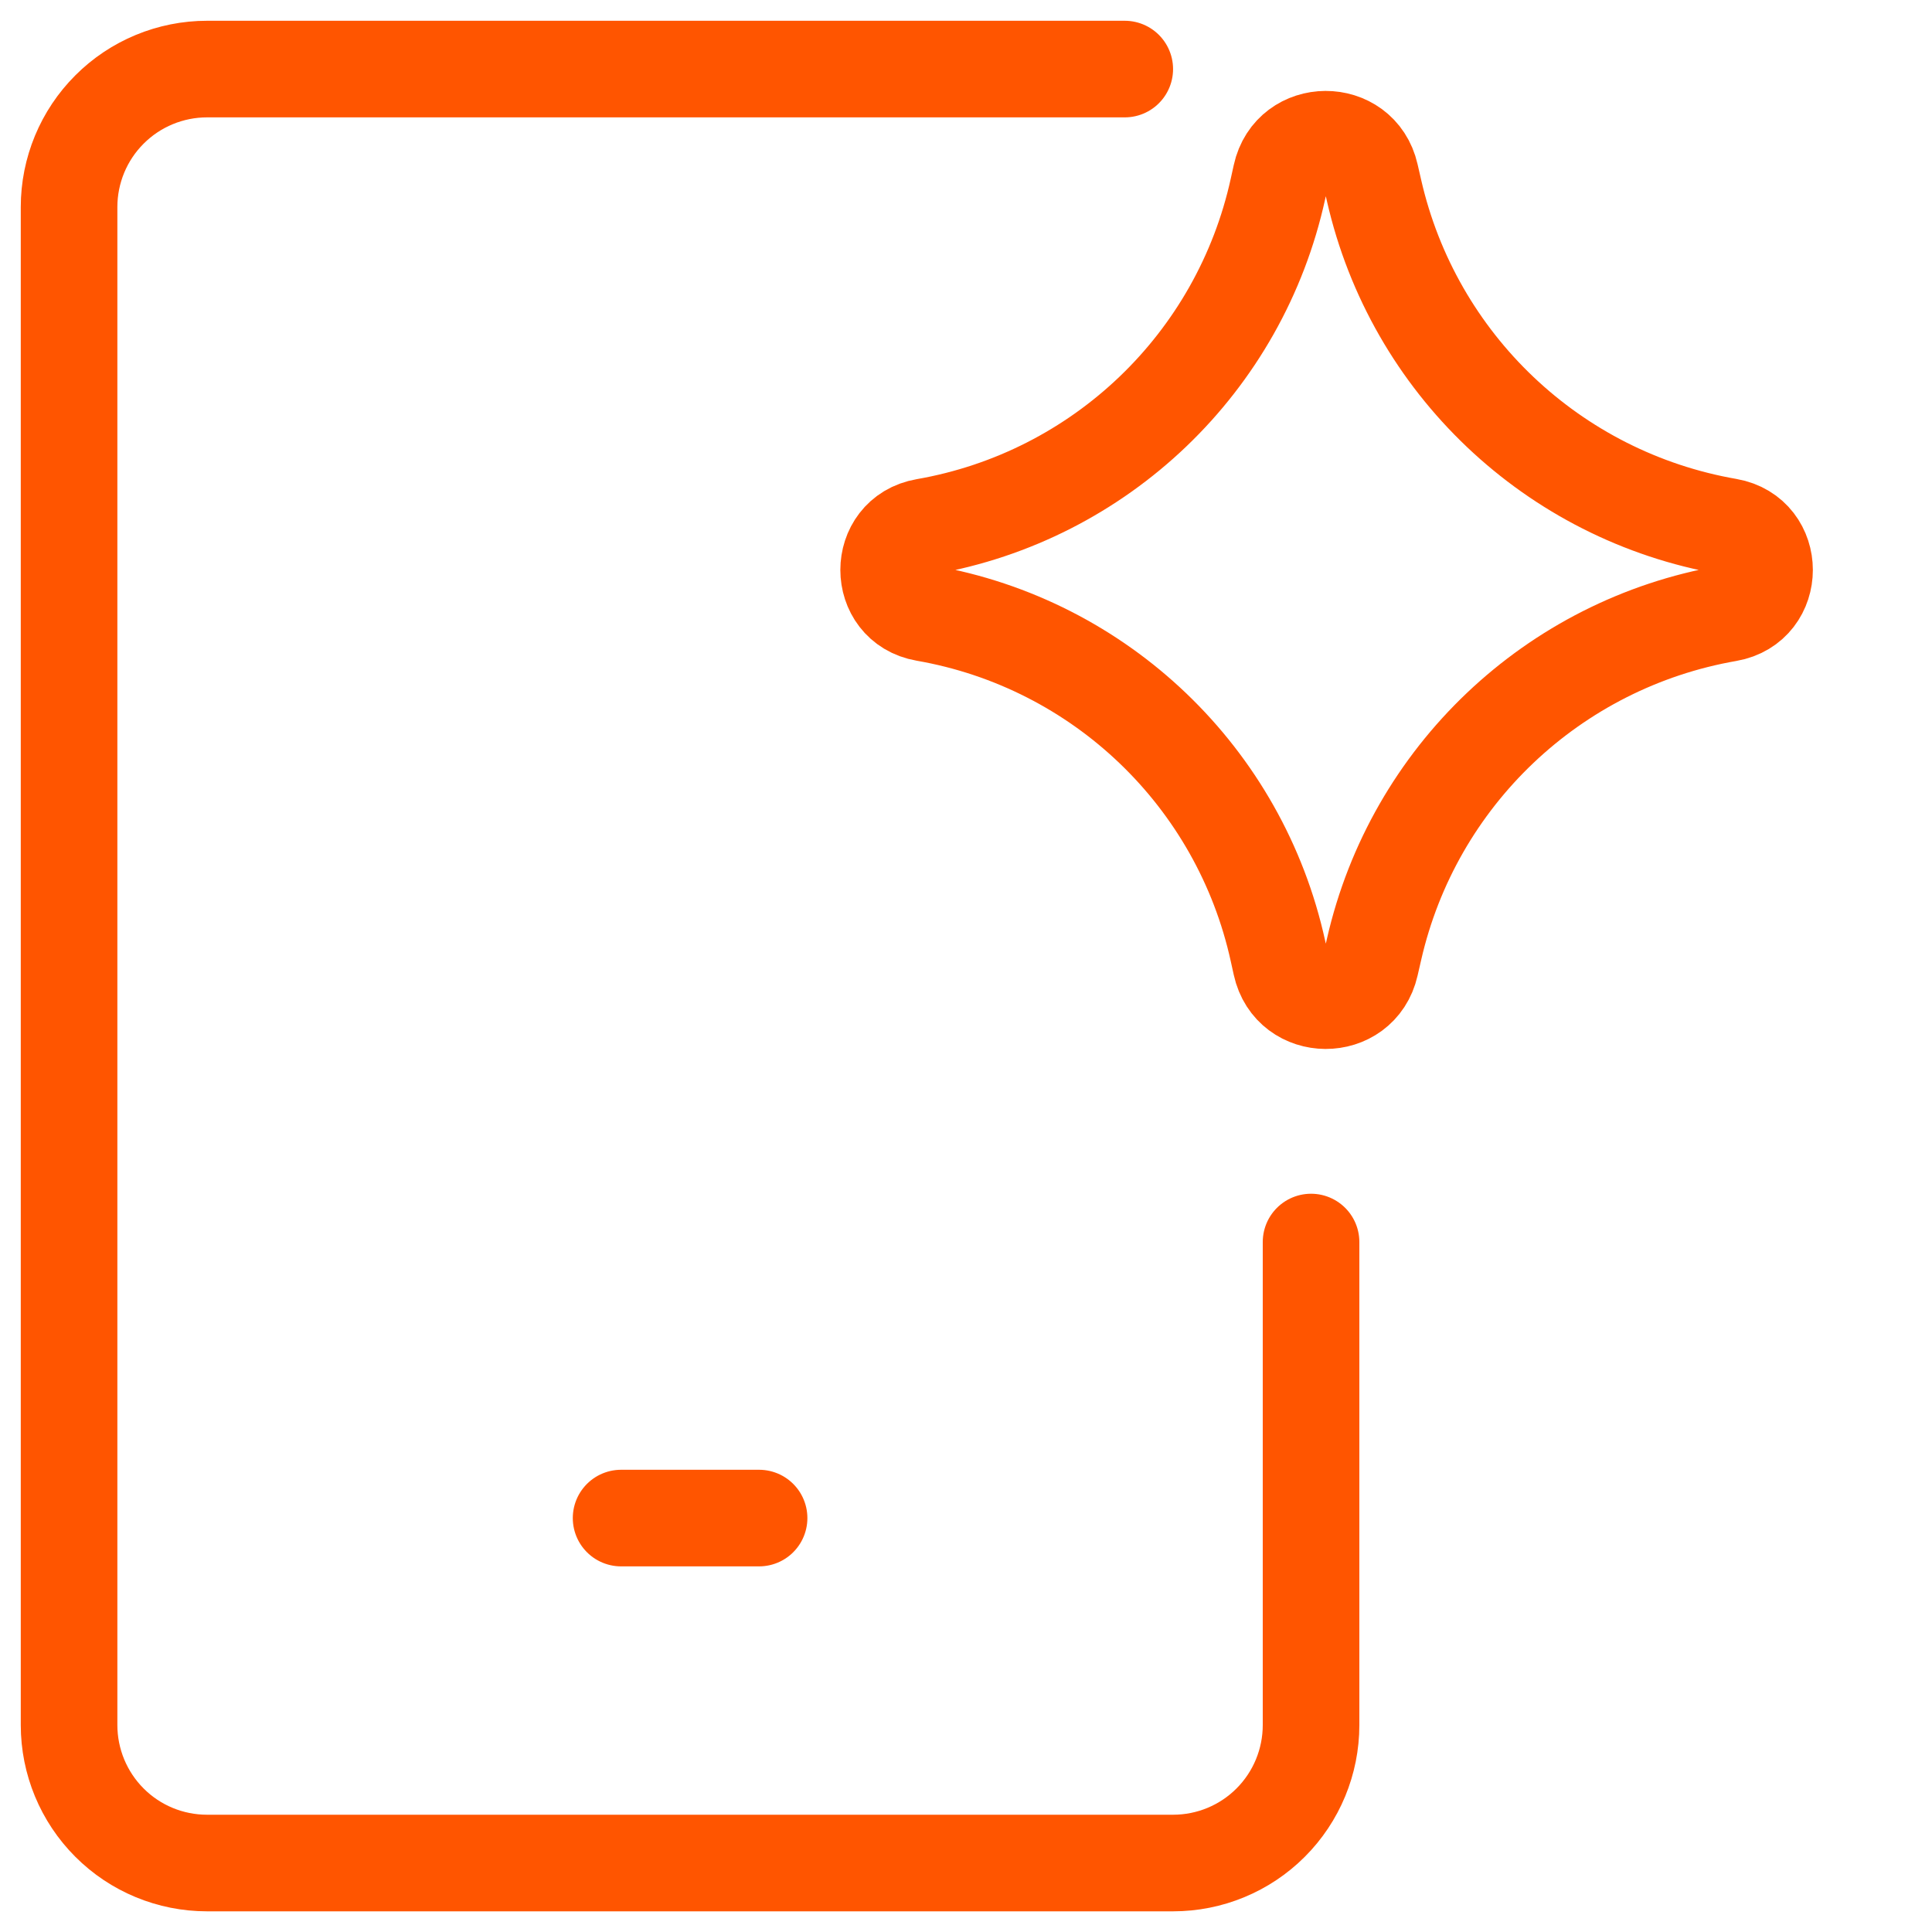
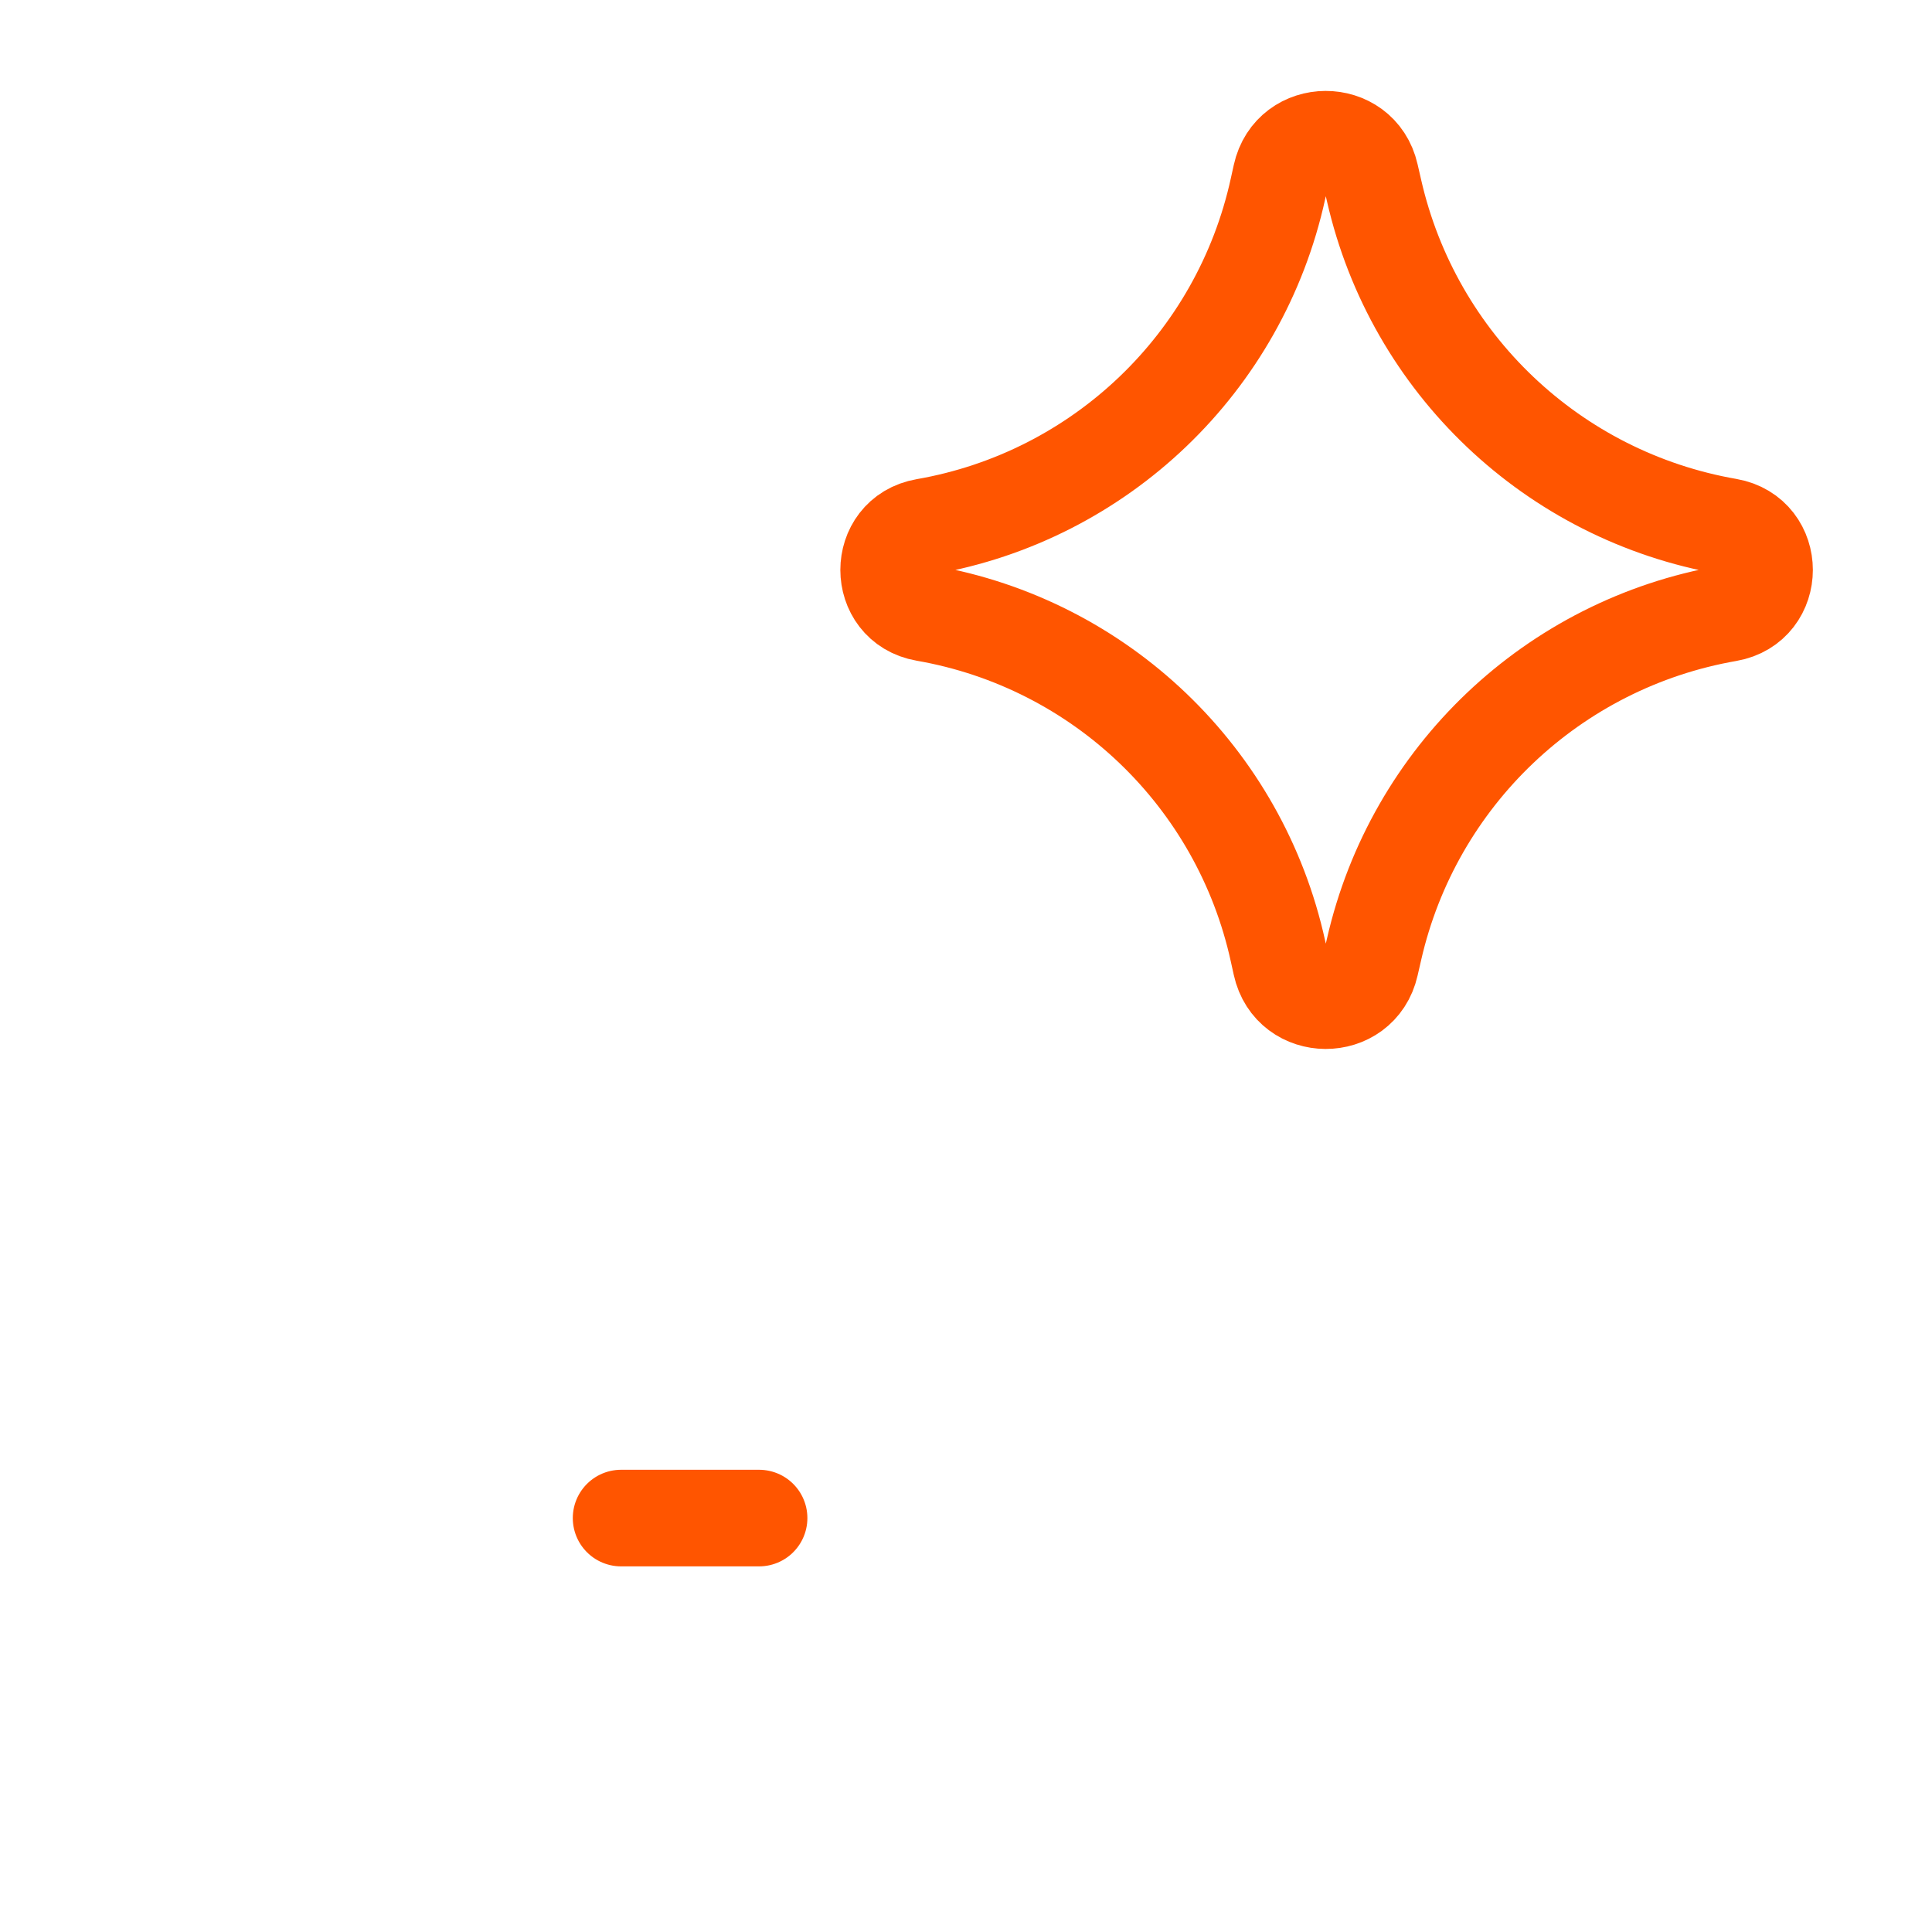
<svg xmlns="http://www.w3.org/2000/svg" width="40" height="40" viewBox="0 0 40 40" fill="none">
  <path d="M12.859 31.43H15.716" stroke="#FF5500" stroke-width="2" stroke-linecap="round" stroke-linejoin="round" />
-   <path d="M23.287 1.43H4.287C3.529 1.43 2.802 1.731 2.267 2.267C1.731 2.802 1.43 3.529 1.43 4.287V35.715C1.43 36.473 1.731 37.2 2.267 37.736C2.802 38.272 3.529 38.572 4.287 38.572H24.287C25.045 38.572 25.771 38.272 26.307 37.736C26.843 37.2 27.144 36.473 27.144 35.715V25.715" stroke="#FF5500" stroke-width="2" stroke-linecap="round" stroke-linejoin="round" />
  <path d="M19.15 12.694C18.148 12.52 18.148 11.08 19.15 10.906C22.783 10.274 25.672 7.507 26.46 3.905L26.521 3.629C26.738 2.638 28.149 2.632 28.374 3.621L28.448 3.943C29.265 7.528 32.155 10.271 35.778 10.901C36.785 11.077 36.785 12.523 35.778 12.699C32.155 13.329 29.265 16.072 28.448 19.657L28.374 19.979C28.149 20.968 26.738 20.962 26.521 19.971L26.46 19.695C25.672 16.093 22.783 13.326 19.15 12.694Z" stroke="#FF5500" stroke-width="2" stroke-linecap="round" stroke-linejoin="round" />
</svg>